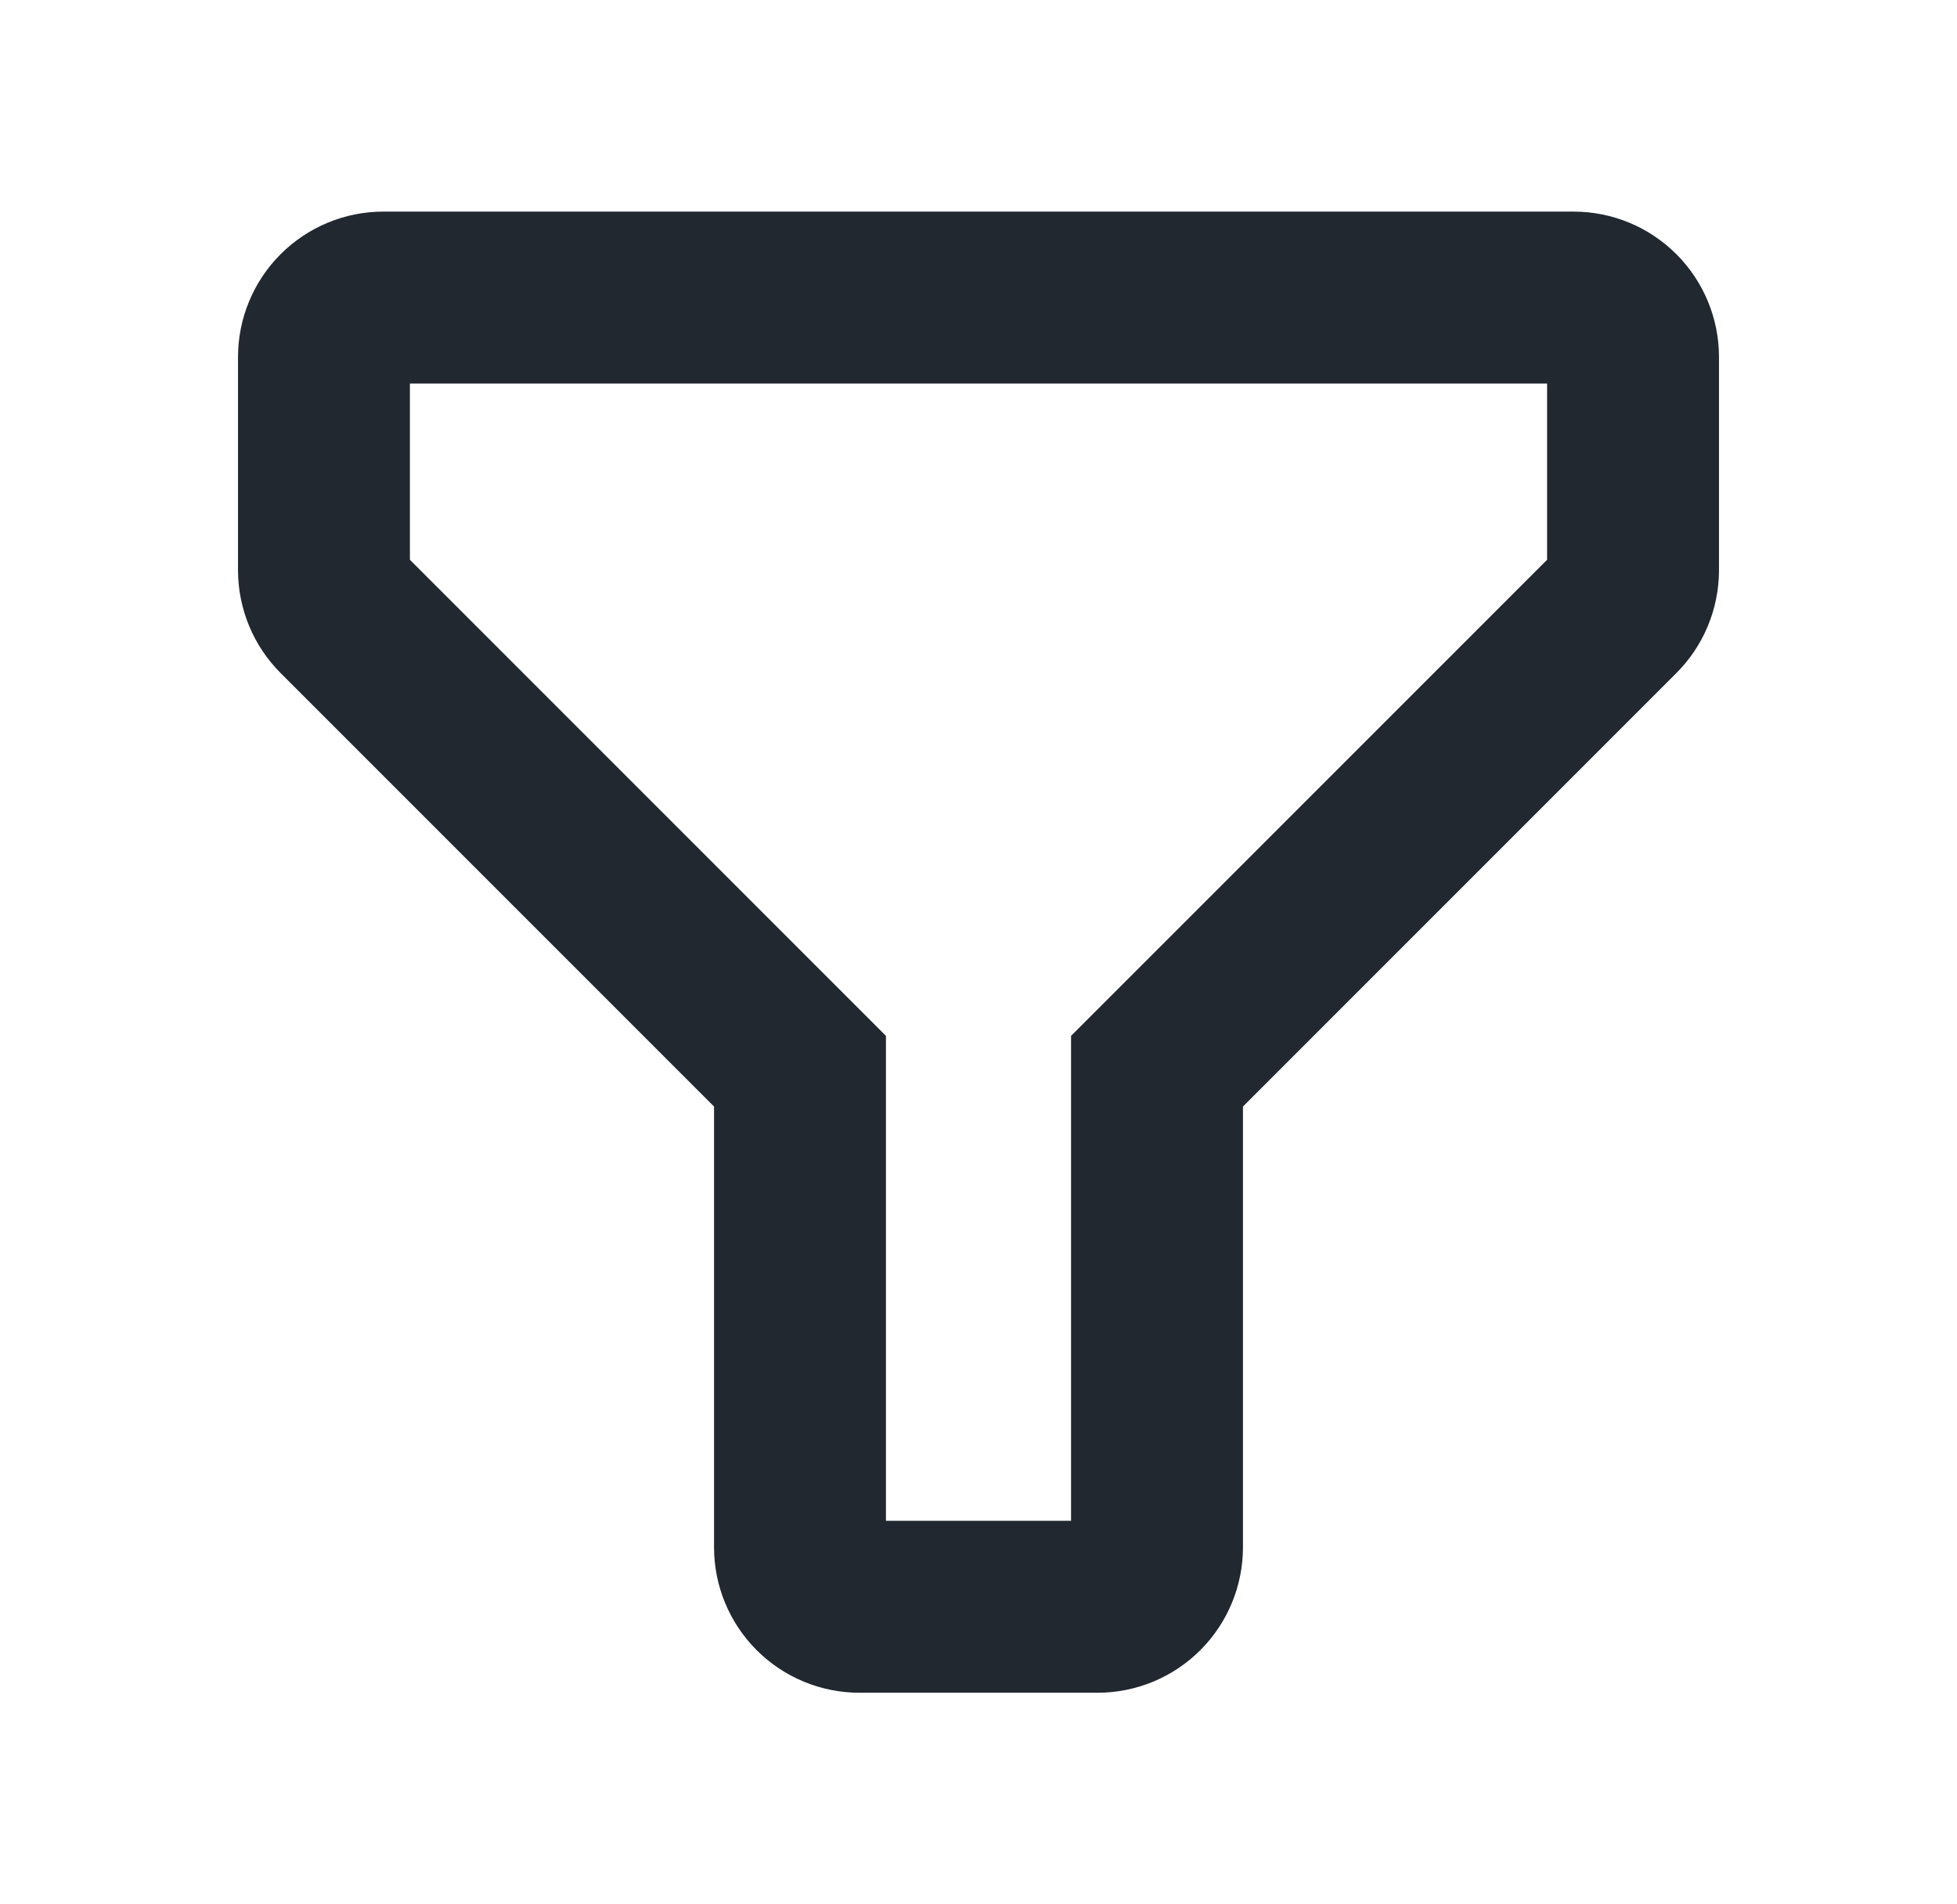
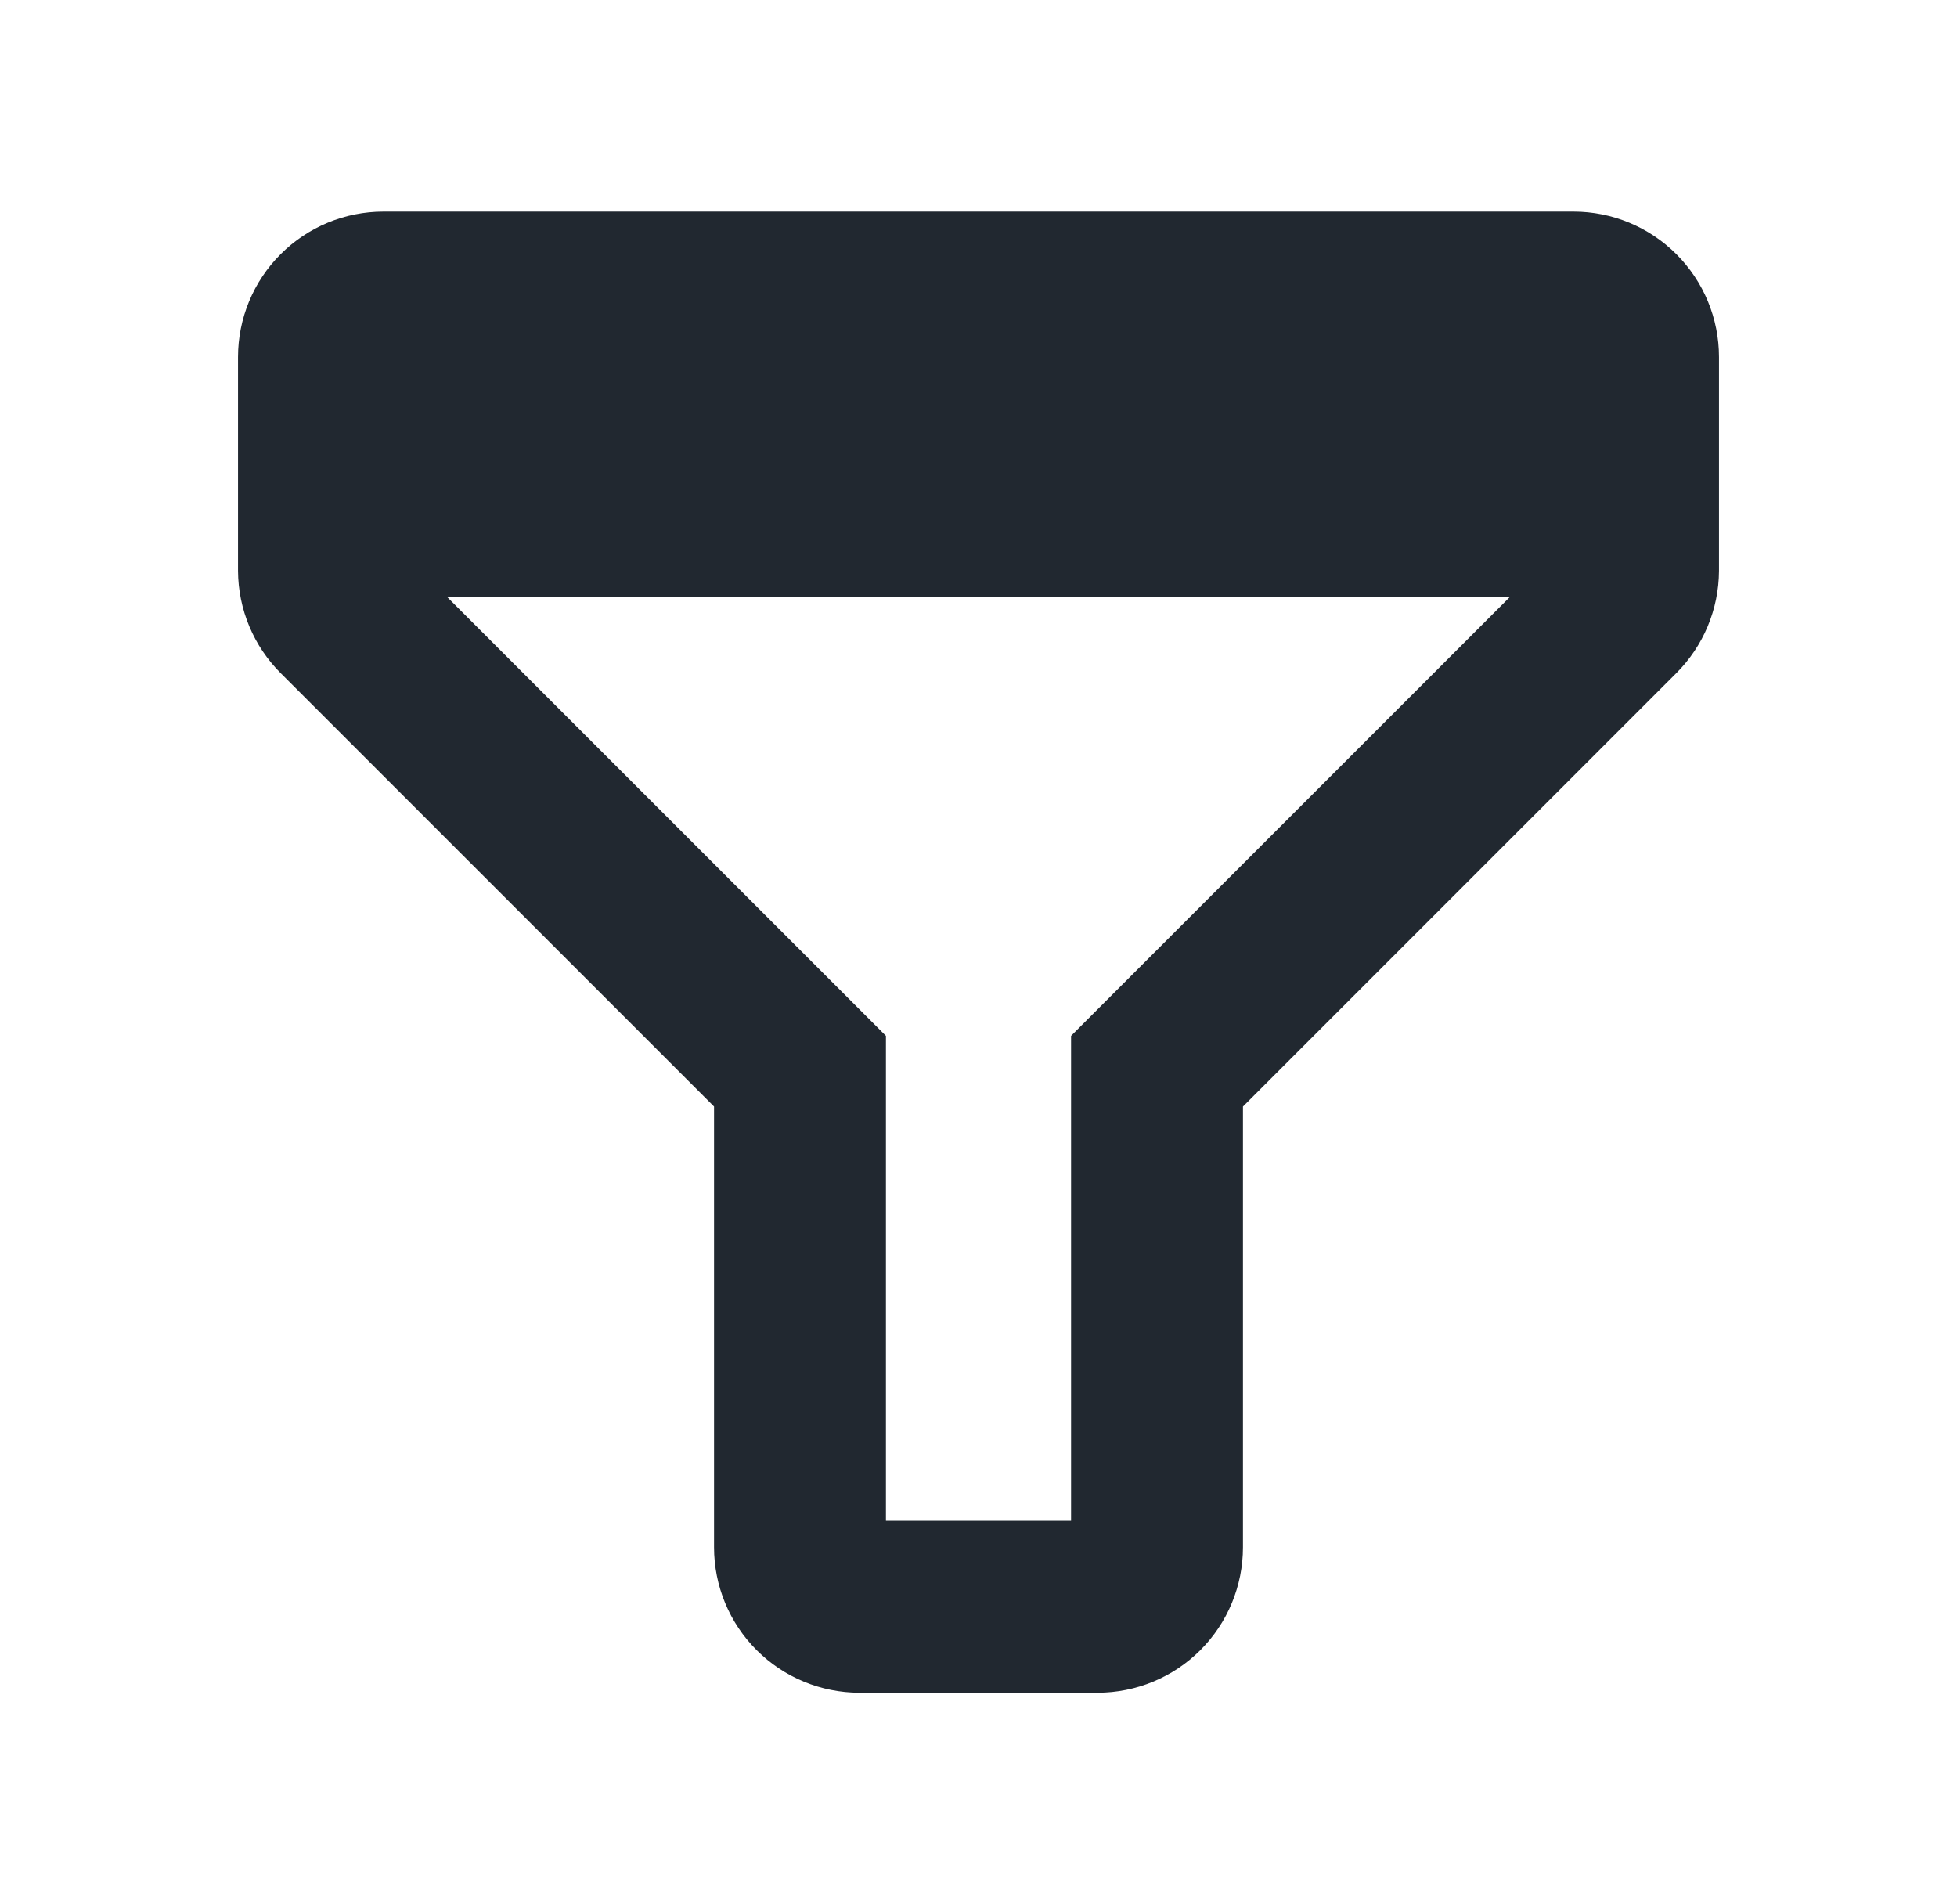
<svg xmlns="http://www.w3.org/2000/svg" width="37" height="36" viewBox="0 0 37 36" fill="none">
-   <path d="M20.75 31.5H16.25C15.653 31.5 15.081 31.263 14.659 30.841C14.237 30.419 14 29.847 14 29.25V20.711L5.664 12.375C5.241 11.955 5.003 11.384 5 10.789V6.75C5 6.153 5.237 5.581 5.659 5.159C6.081 4.737 6.653 4.5 7.25 4.5H29.75C30.347 4.5 30.919 4.737 31.341 5.159C31.763 5.581 32 6.153 32 6.75V10.789C31.997 11.384 31.759 11.955 31.336 12.375L23 20.711V29.25C23 29.847 22.763 30.419 22.341 30.841C21.919 31.263 21.347 31.5 20.75 31.5ZM7.25 6.75V10.789L16.25 19.789V29.25H20.75V19.789L29.75 10.789V6.75H7.25Z" fill="#212830" stroke="#212830" />
+   <path d="M20.75 31.5H16.25C15.653 31.5 15.081 31.263 14.659 30.841C14.237 30.419 14 29.847 14 29.25V20.711L5.664 12.375C5.241 11.955 5.003 11.384 5 10.789V6.75C5 6.153 5.237 5.581 5.659 5.159C6.081 4.737 6.653 4.5 7.25 4.5H29.75C30.347 4.5 30.919 4.737 31.341 5.159C31.763 5.581 32 6.153 32 6.75V10.789C31.997 11.384 31.759 11.955 31.336 12.375L23 20.711V29.25C23 29.847 22.763 30.419 22.341 30.841C21.919 31.263 21.347 31.5 20.75 31.5ZM7.25 6.75V10.789L16.25 19.789V29.25H20.75V19.789L29.75 10.789H7.25Z" fill="#212830" stroke="#212830" />
</svg>